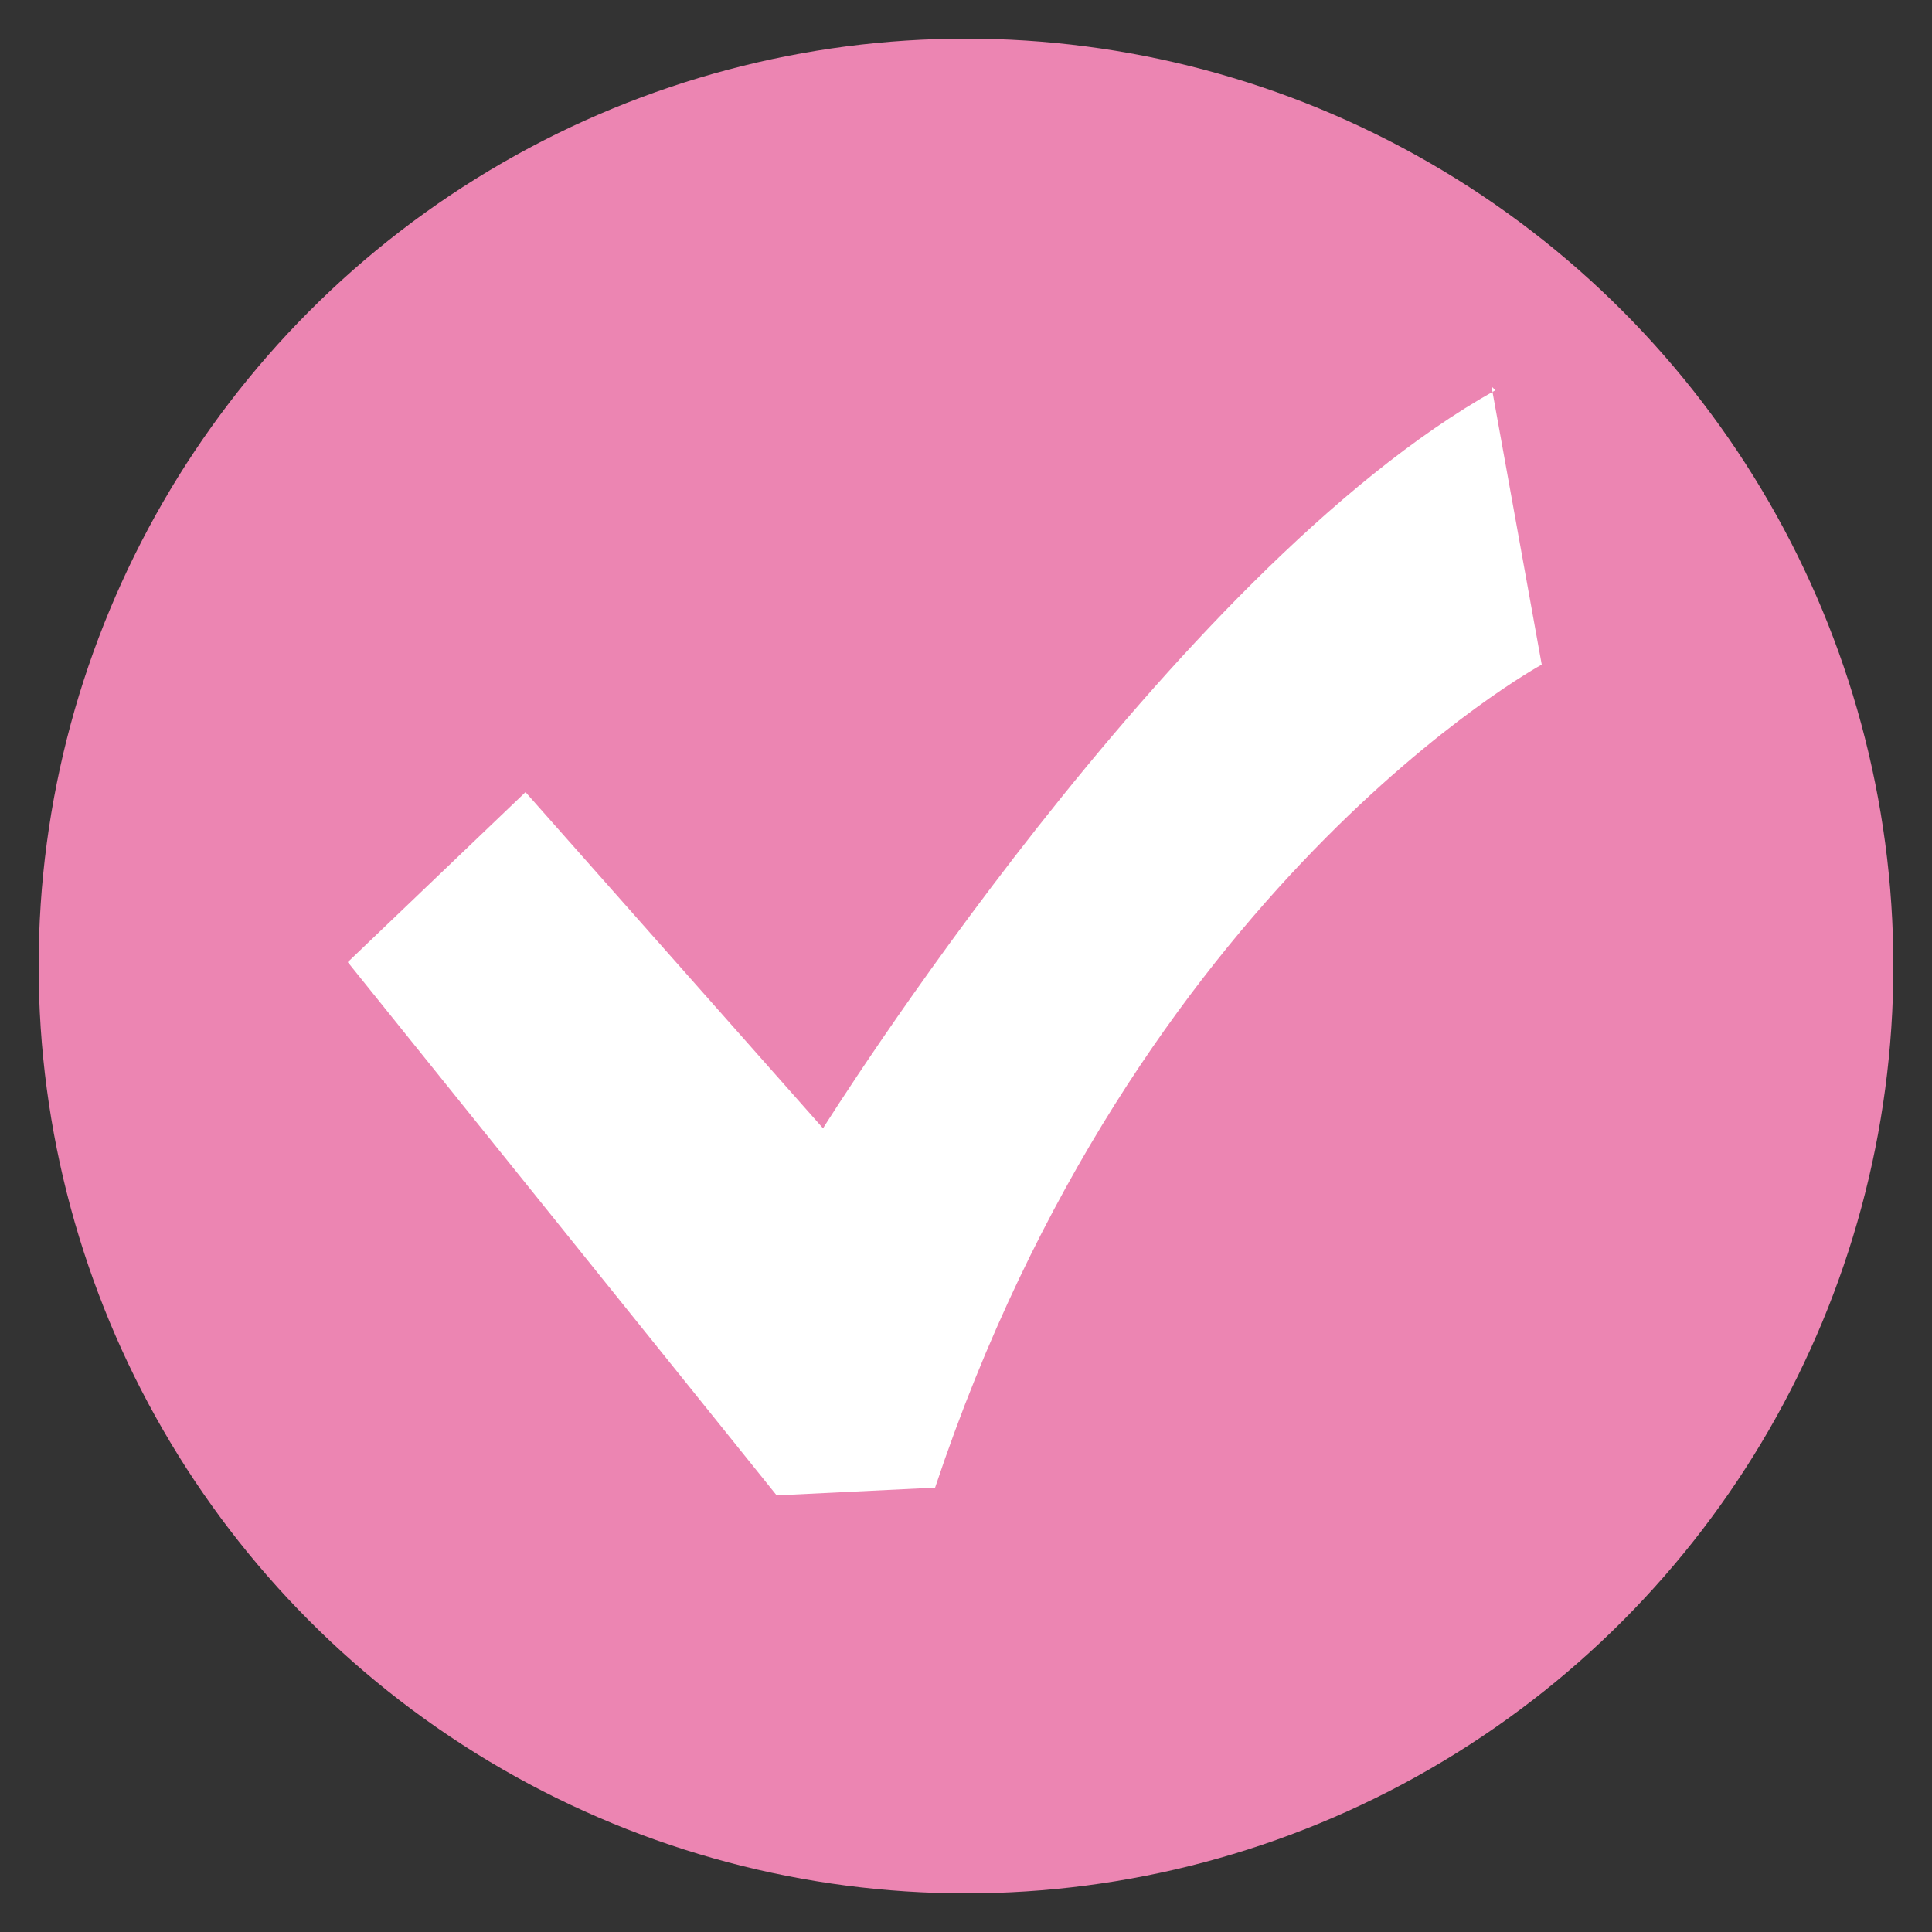
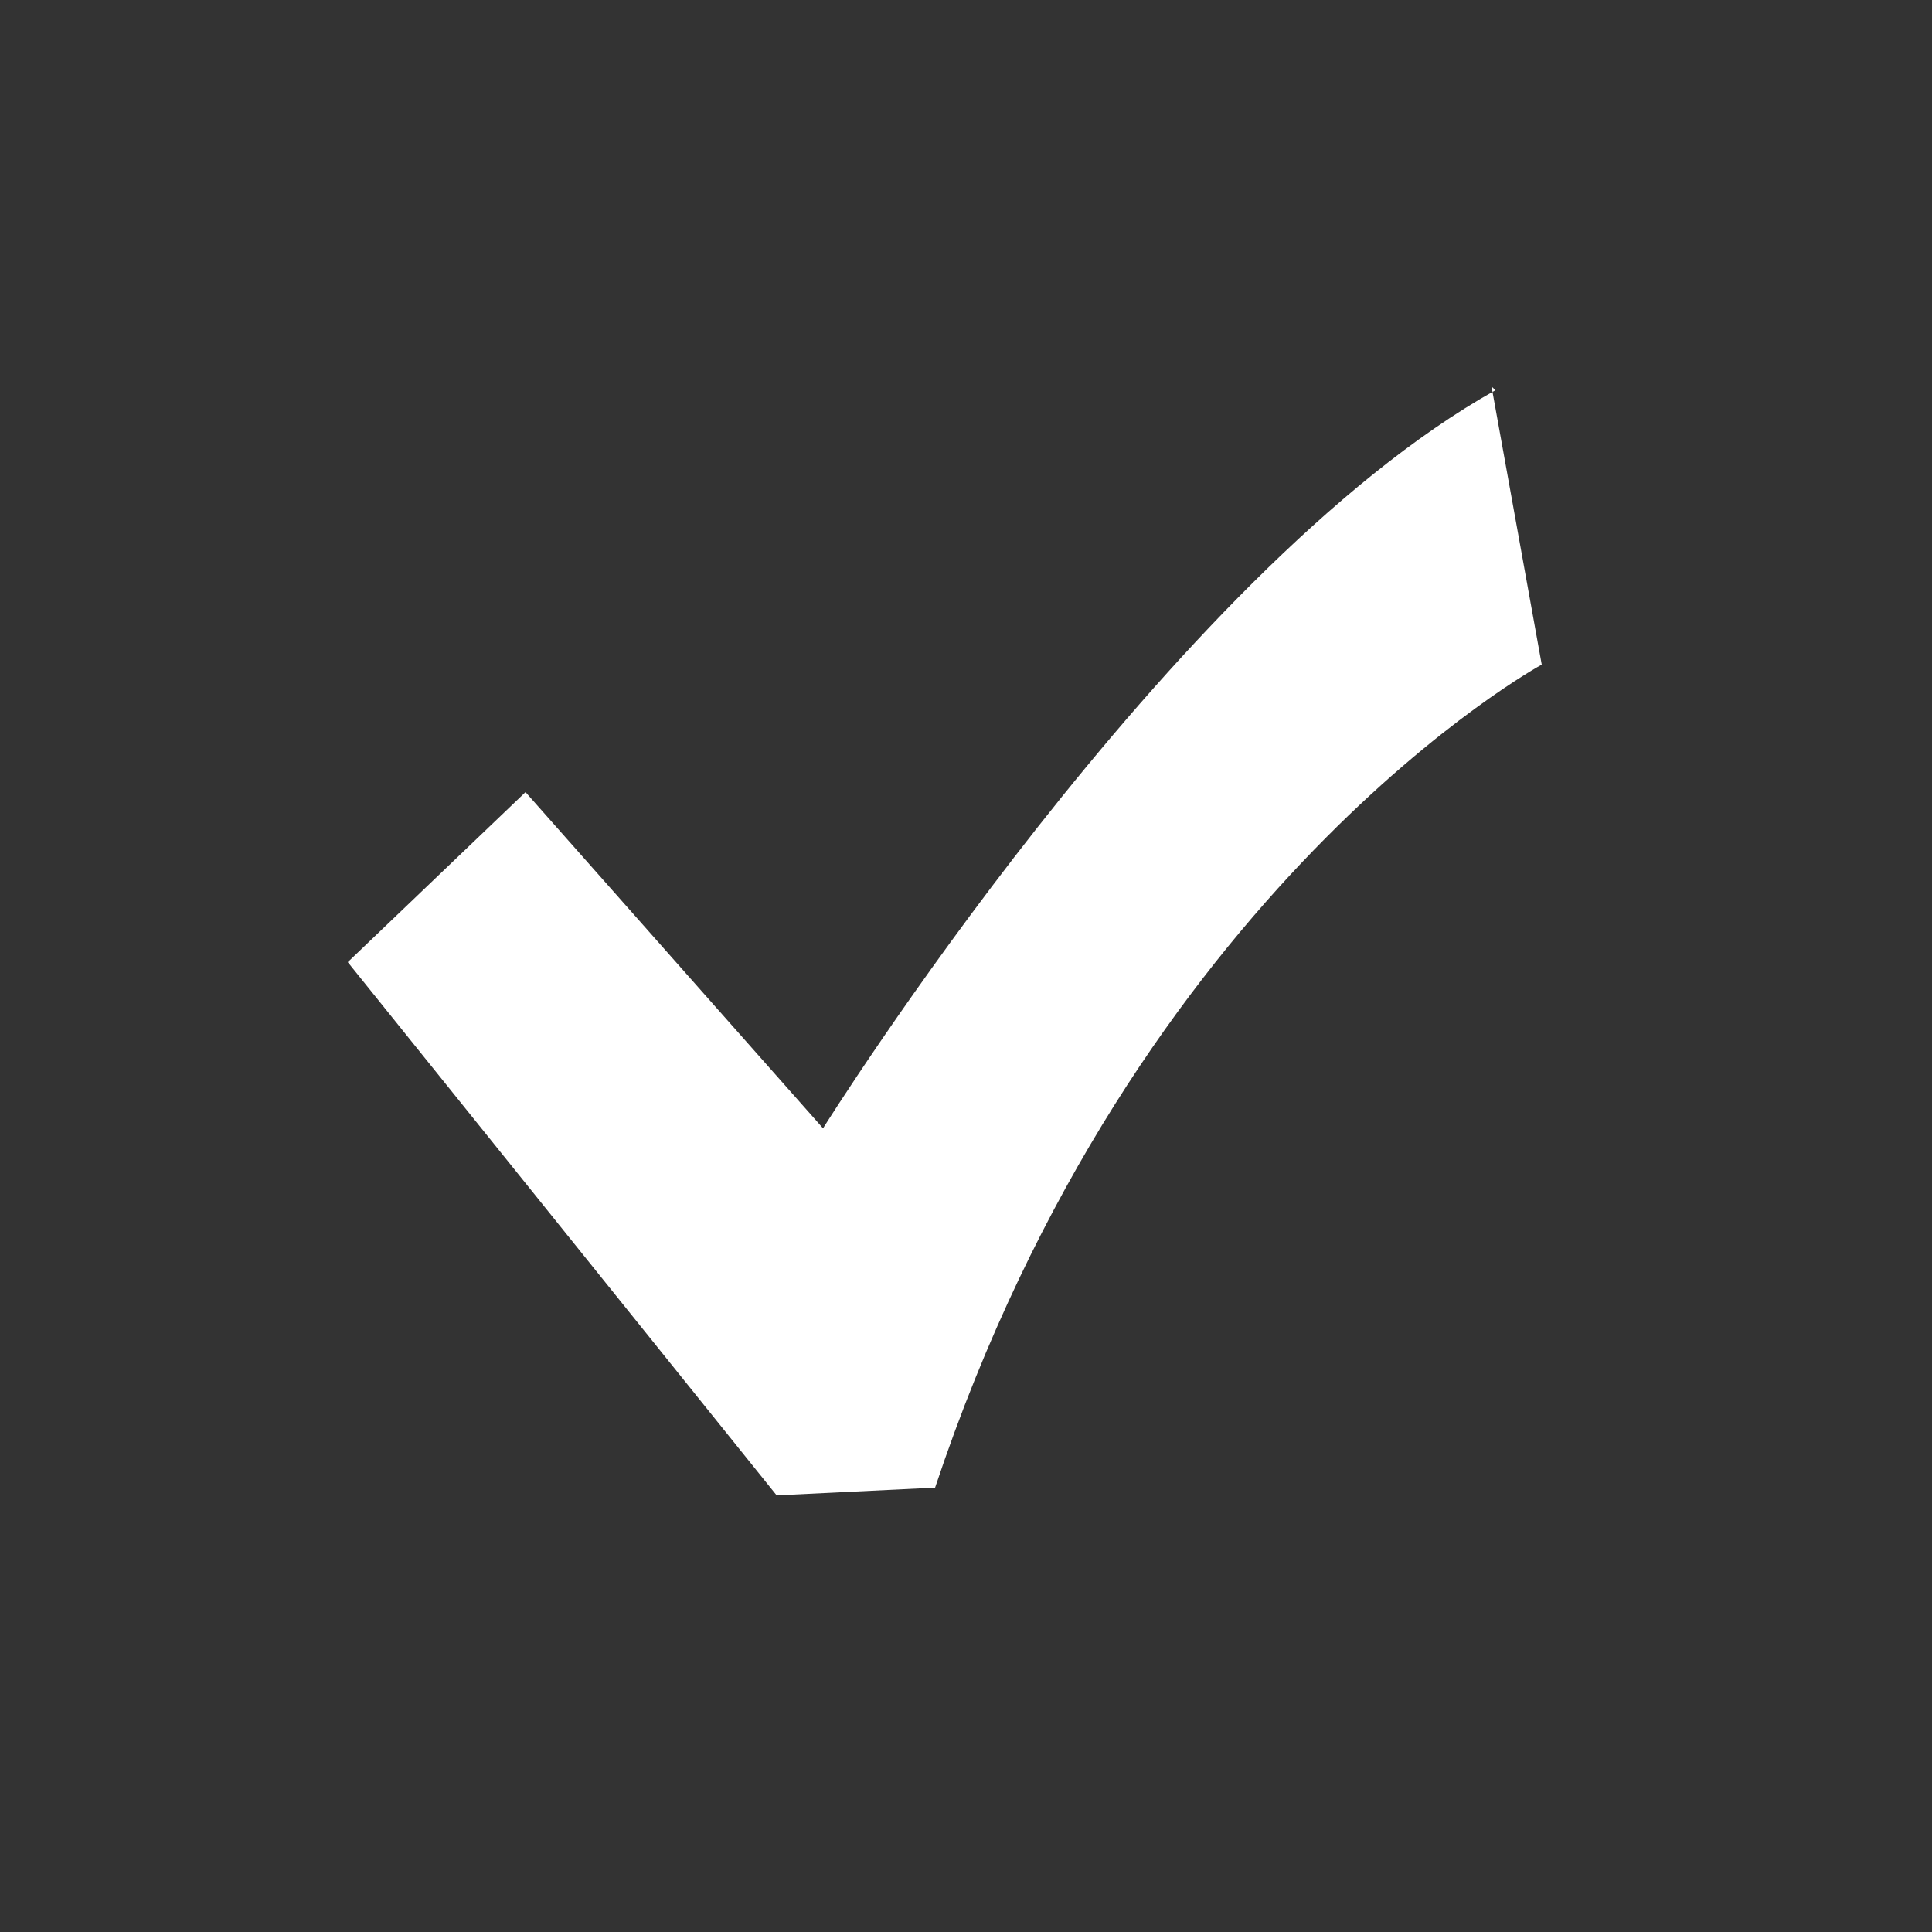
<svg xmlns="http://www.w3.org/2000/svg" id="_レイヤー_1" data-name="レイヤー_1" version="1.1" viewBox="0 0 50 50">
  <rect x="0" y="0" width="50" height="50" fill="#333333" stroke="none" />
  <defs>
    <style>
      .st0 {
        fill: #fff;
      }

      .st1 {
        fill: #ec85b2;
      }
    </style>
  </defs>
-   <circle class="st1" cx="25" cy="25" r="24" />
  <path class="st0" d="M38.7,10.1c-8.4,4.7-17.4,19.1-17.4,19.1l-7.7-8.7-4.6,4.4,11.1,13.8,4.1-.2c5.2-15.6,15.7-21.3,15.7-21.3l-1.3-7.2Z" />
</svg>